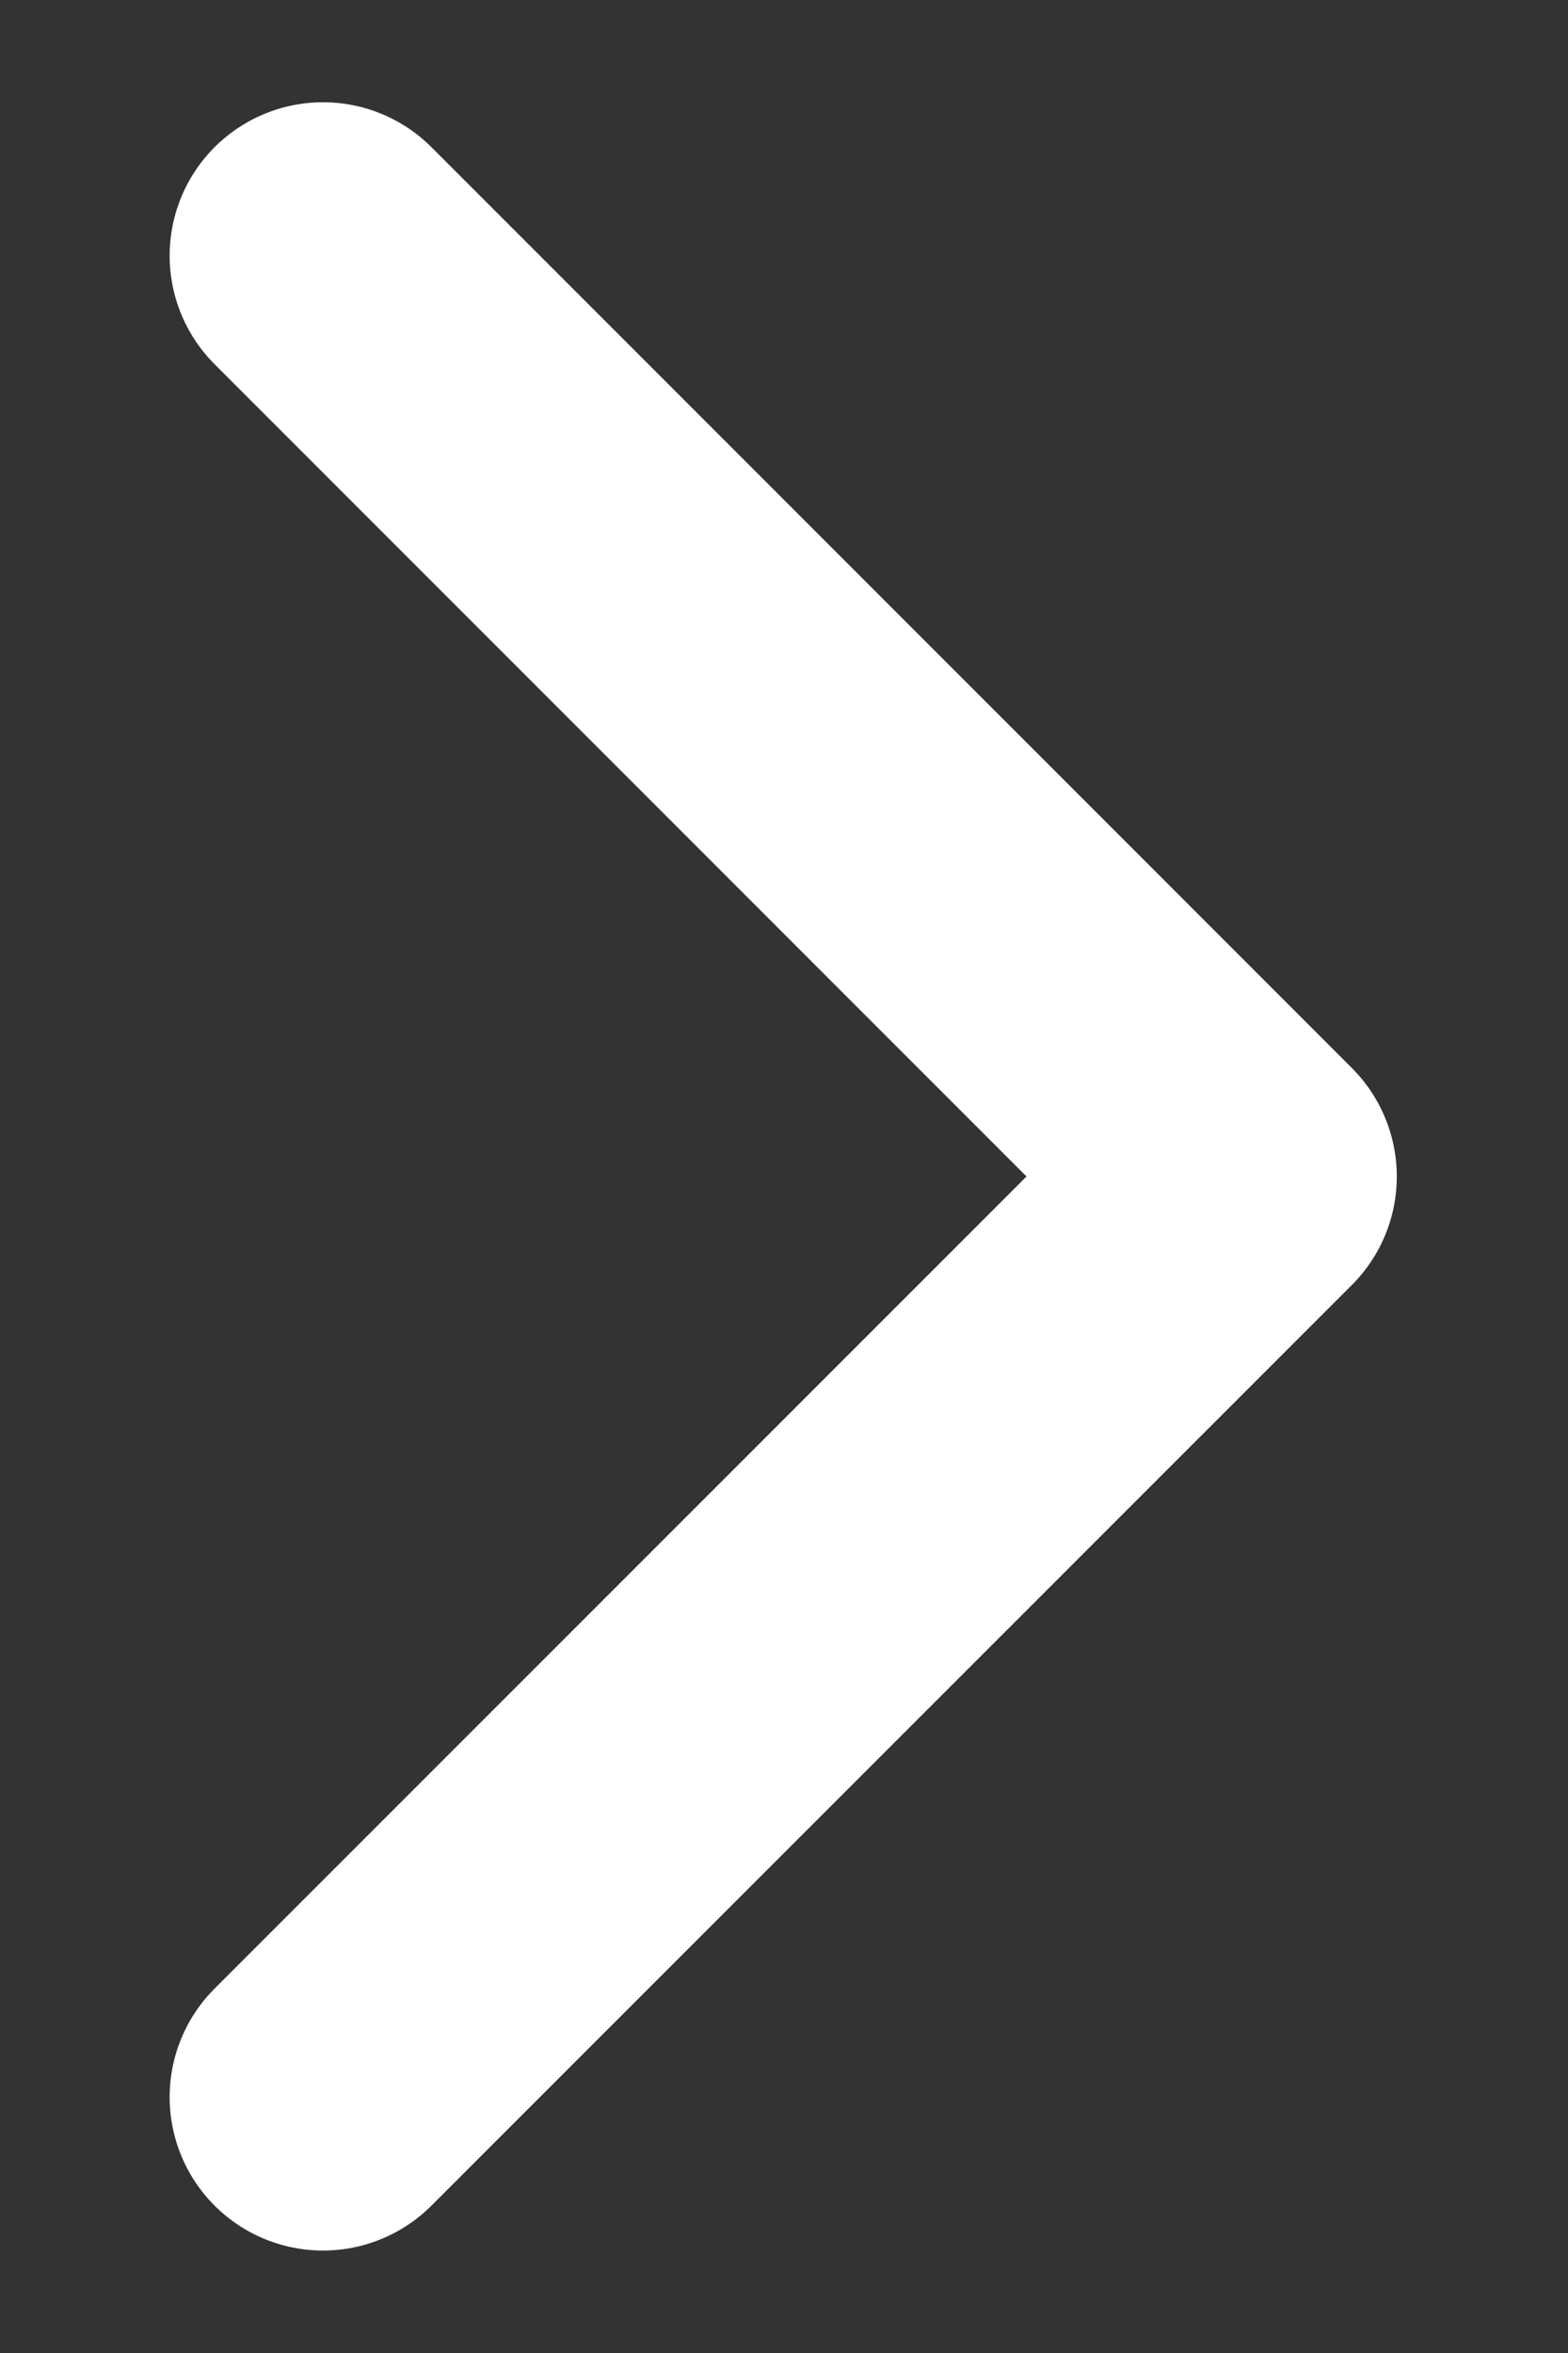
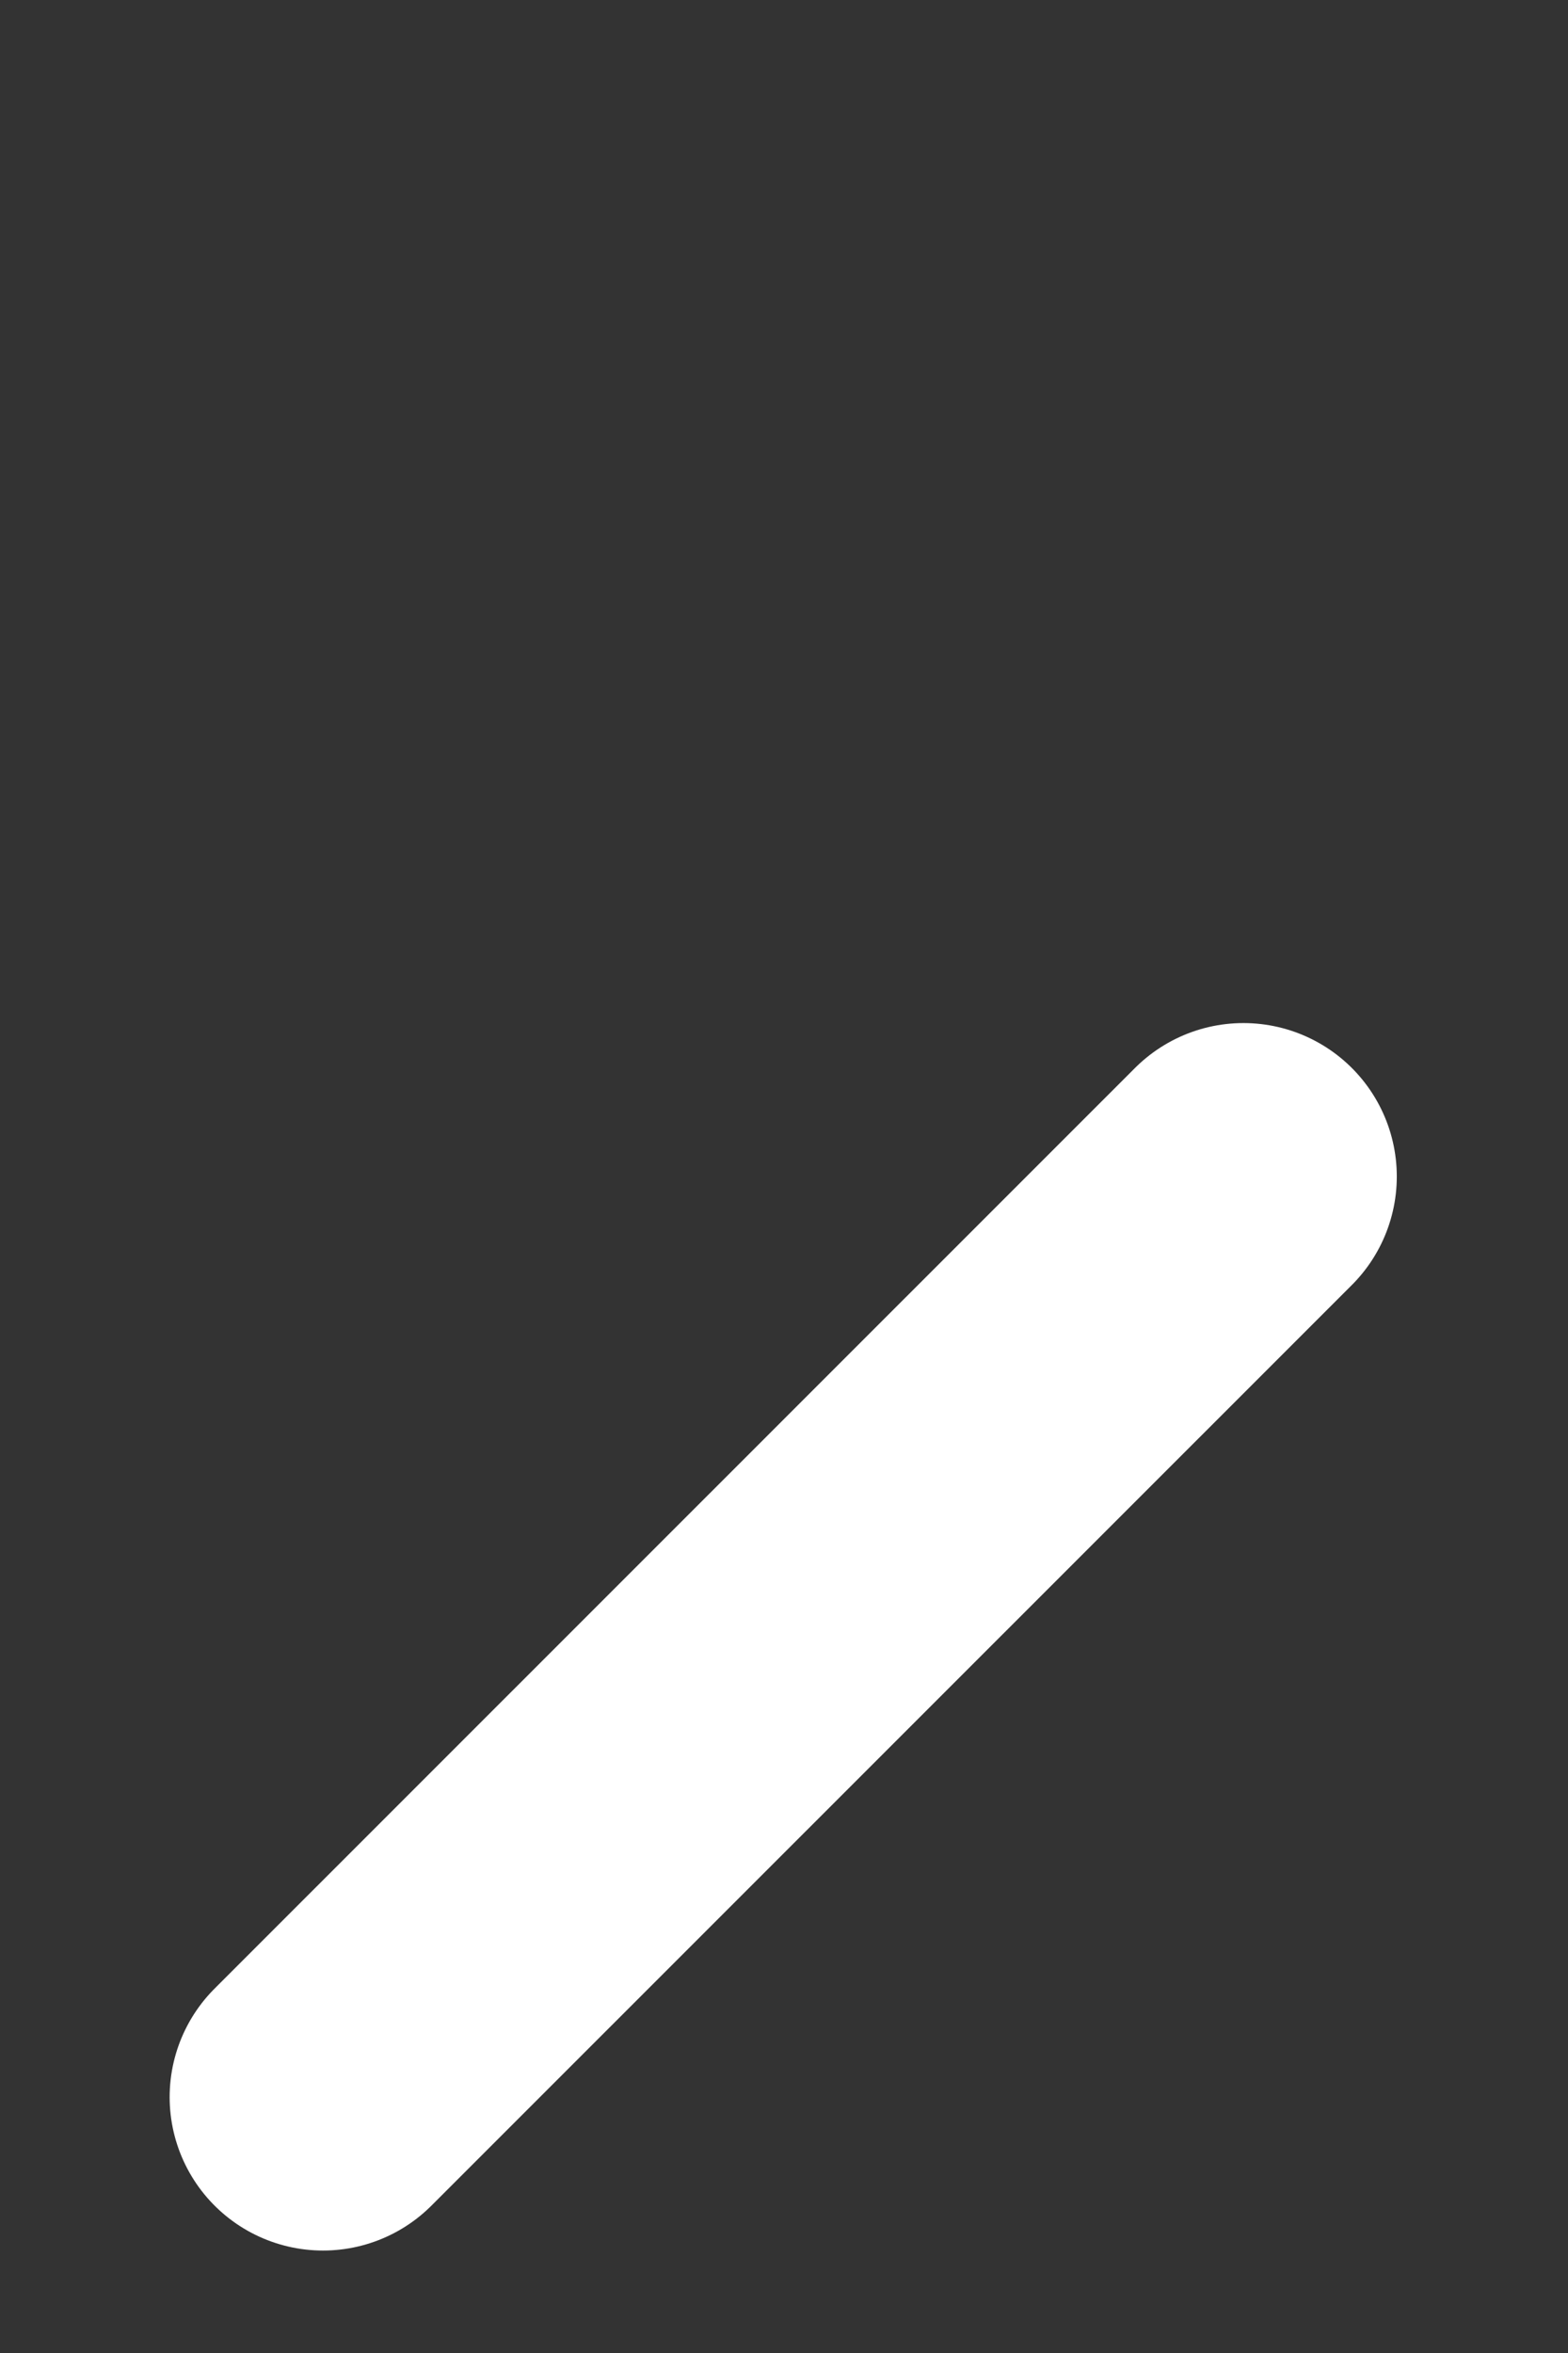
<svg xmlns="http://www.w3.org/2000/svg" width="8" height="12" viewBox="0 0 8 12" fill="none">
  <rect x="0" y="0" width="8" height="12" fill="#333333" stroke="none" />
-   <path d="M1.648 10.695L6.344 6L1.648 1.304" stroke="white" stroke-width="1.565" stroke-linecap="round" stroke-linejoin="round" />
+   <path d="M1.648 10.695L6.344 6" stroke="white" stroke-width="1.565" stroke-linecap="round" stroke-linejoin="round" />
</svg>